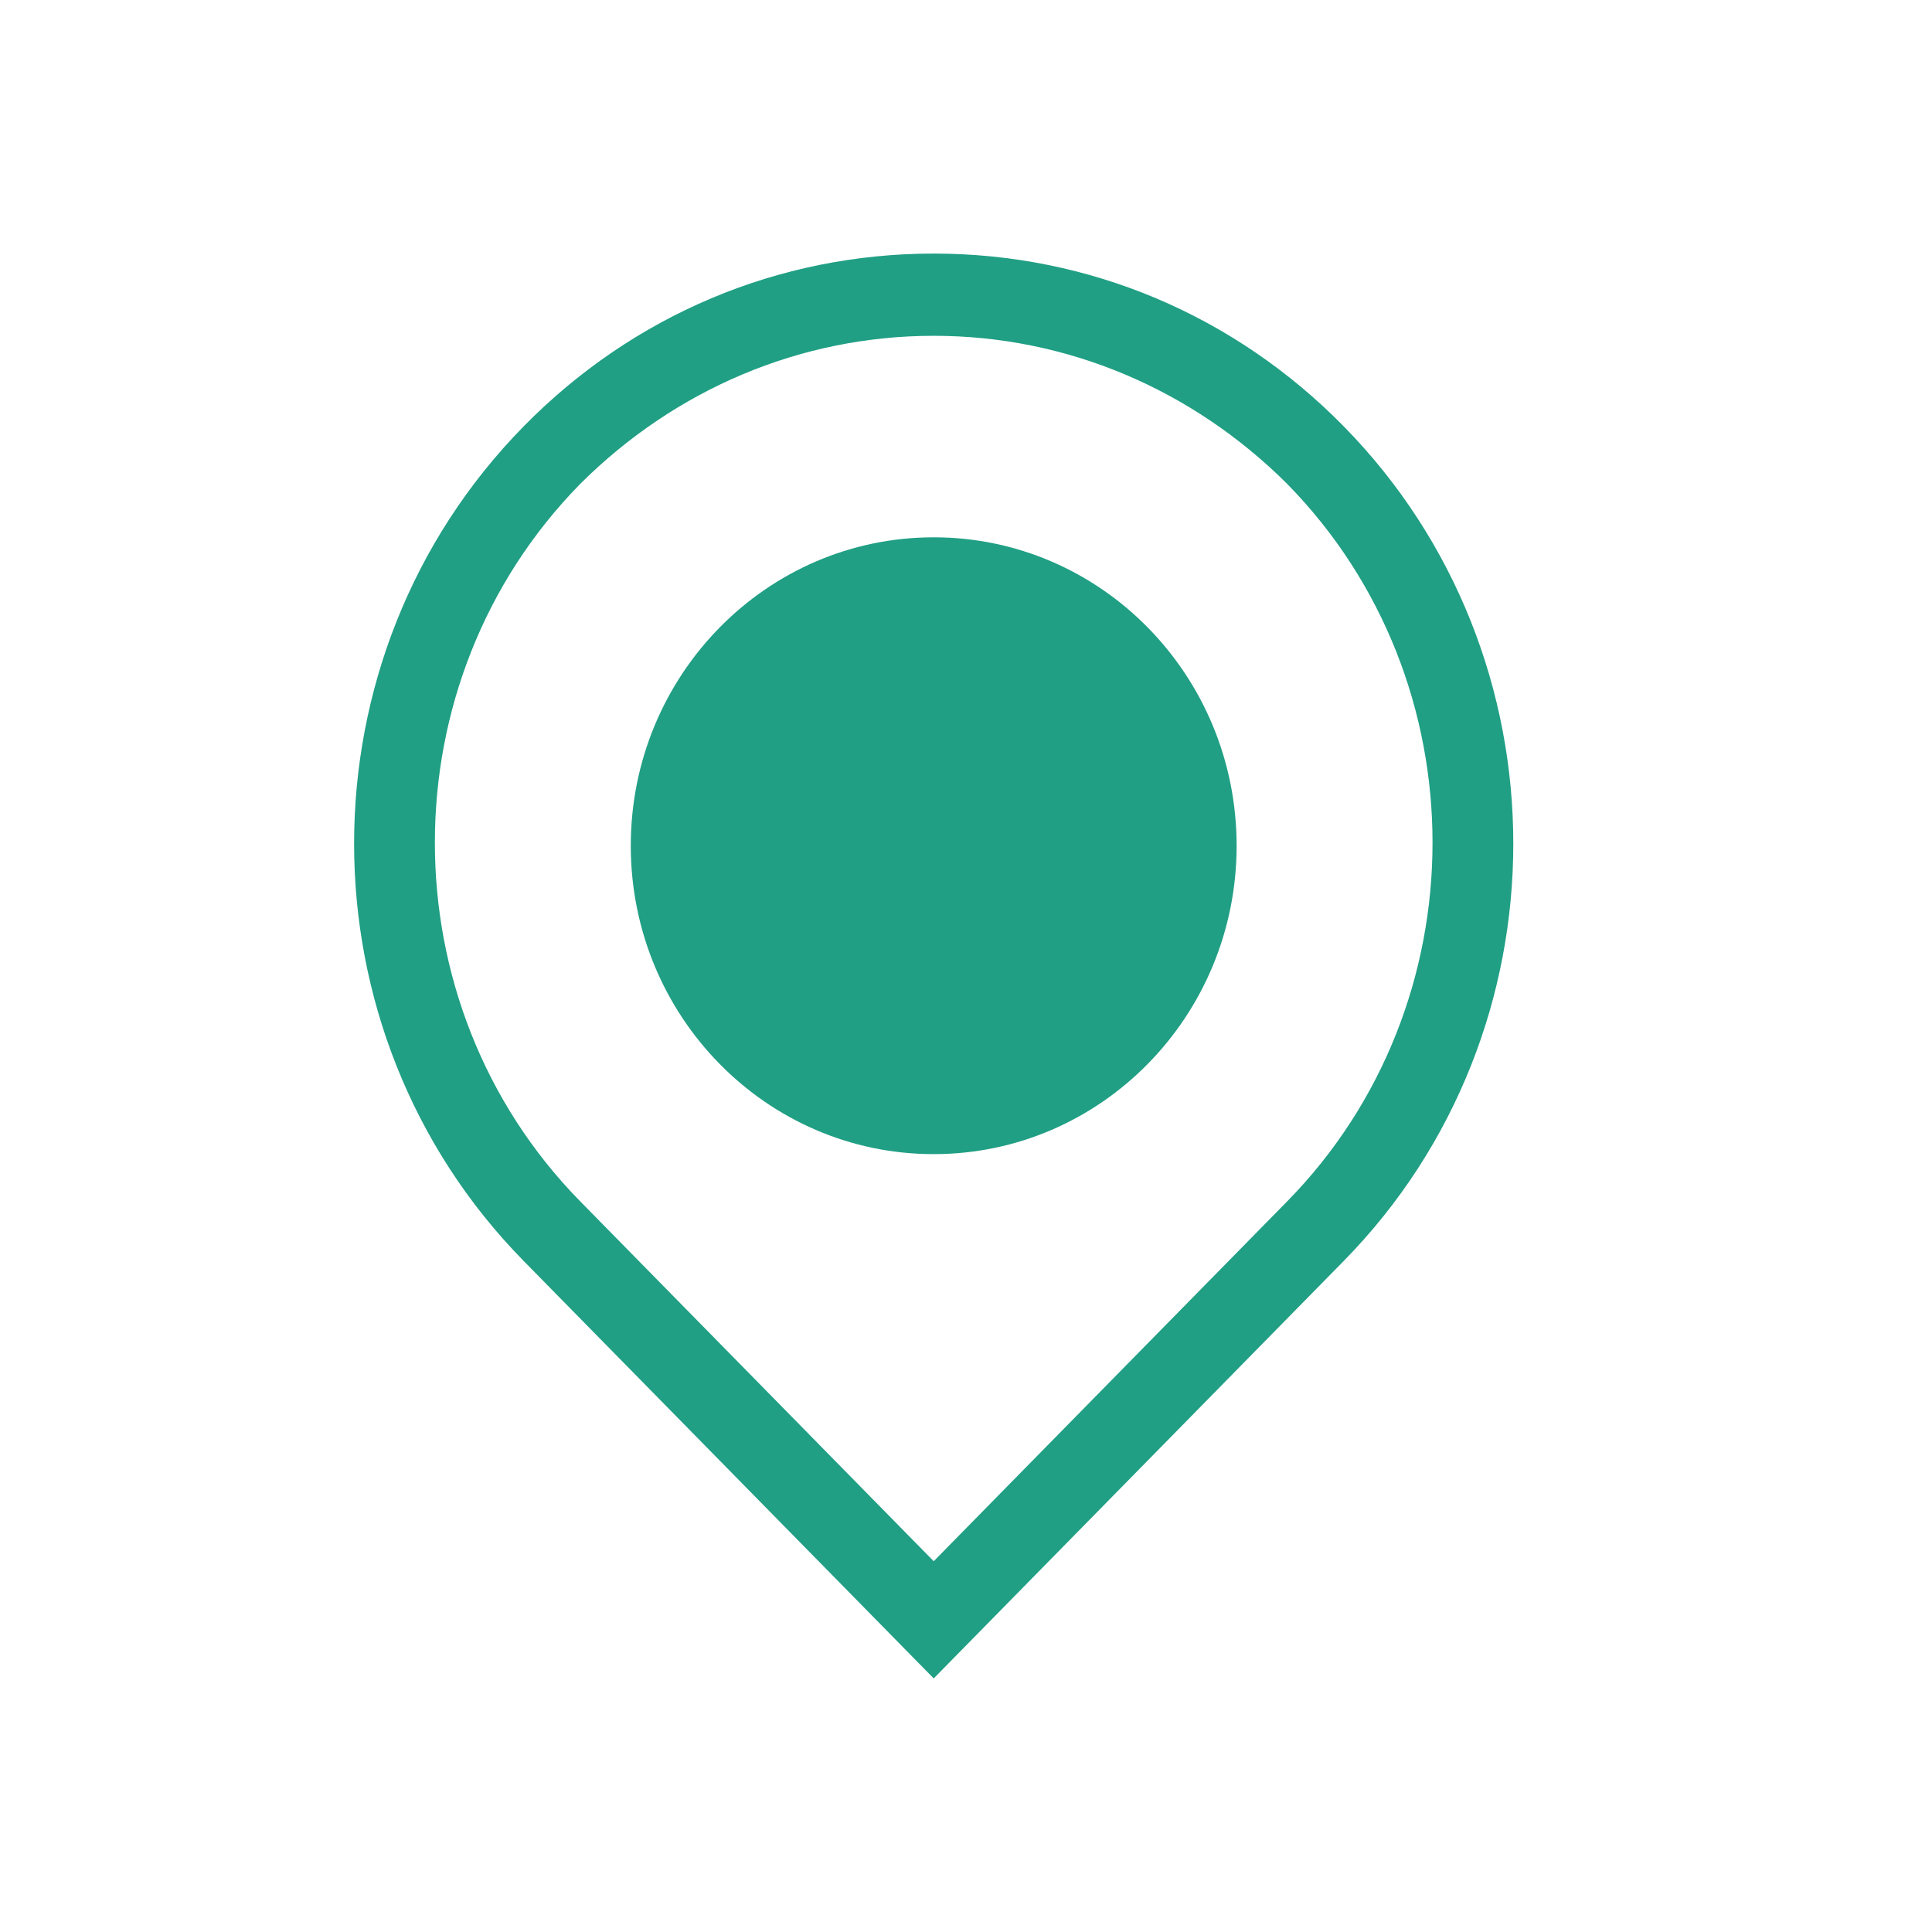
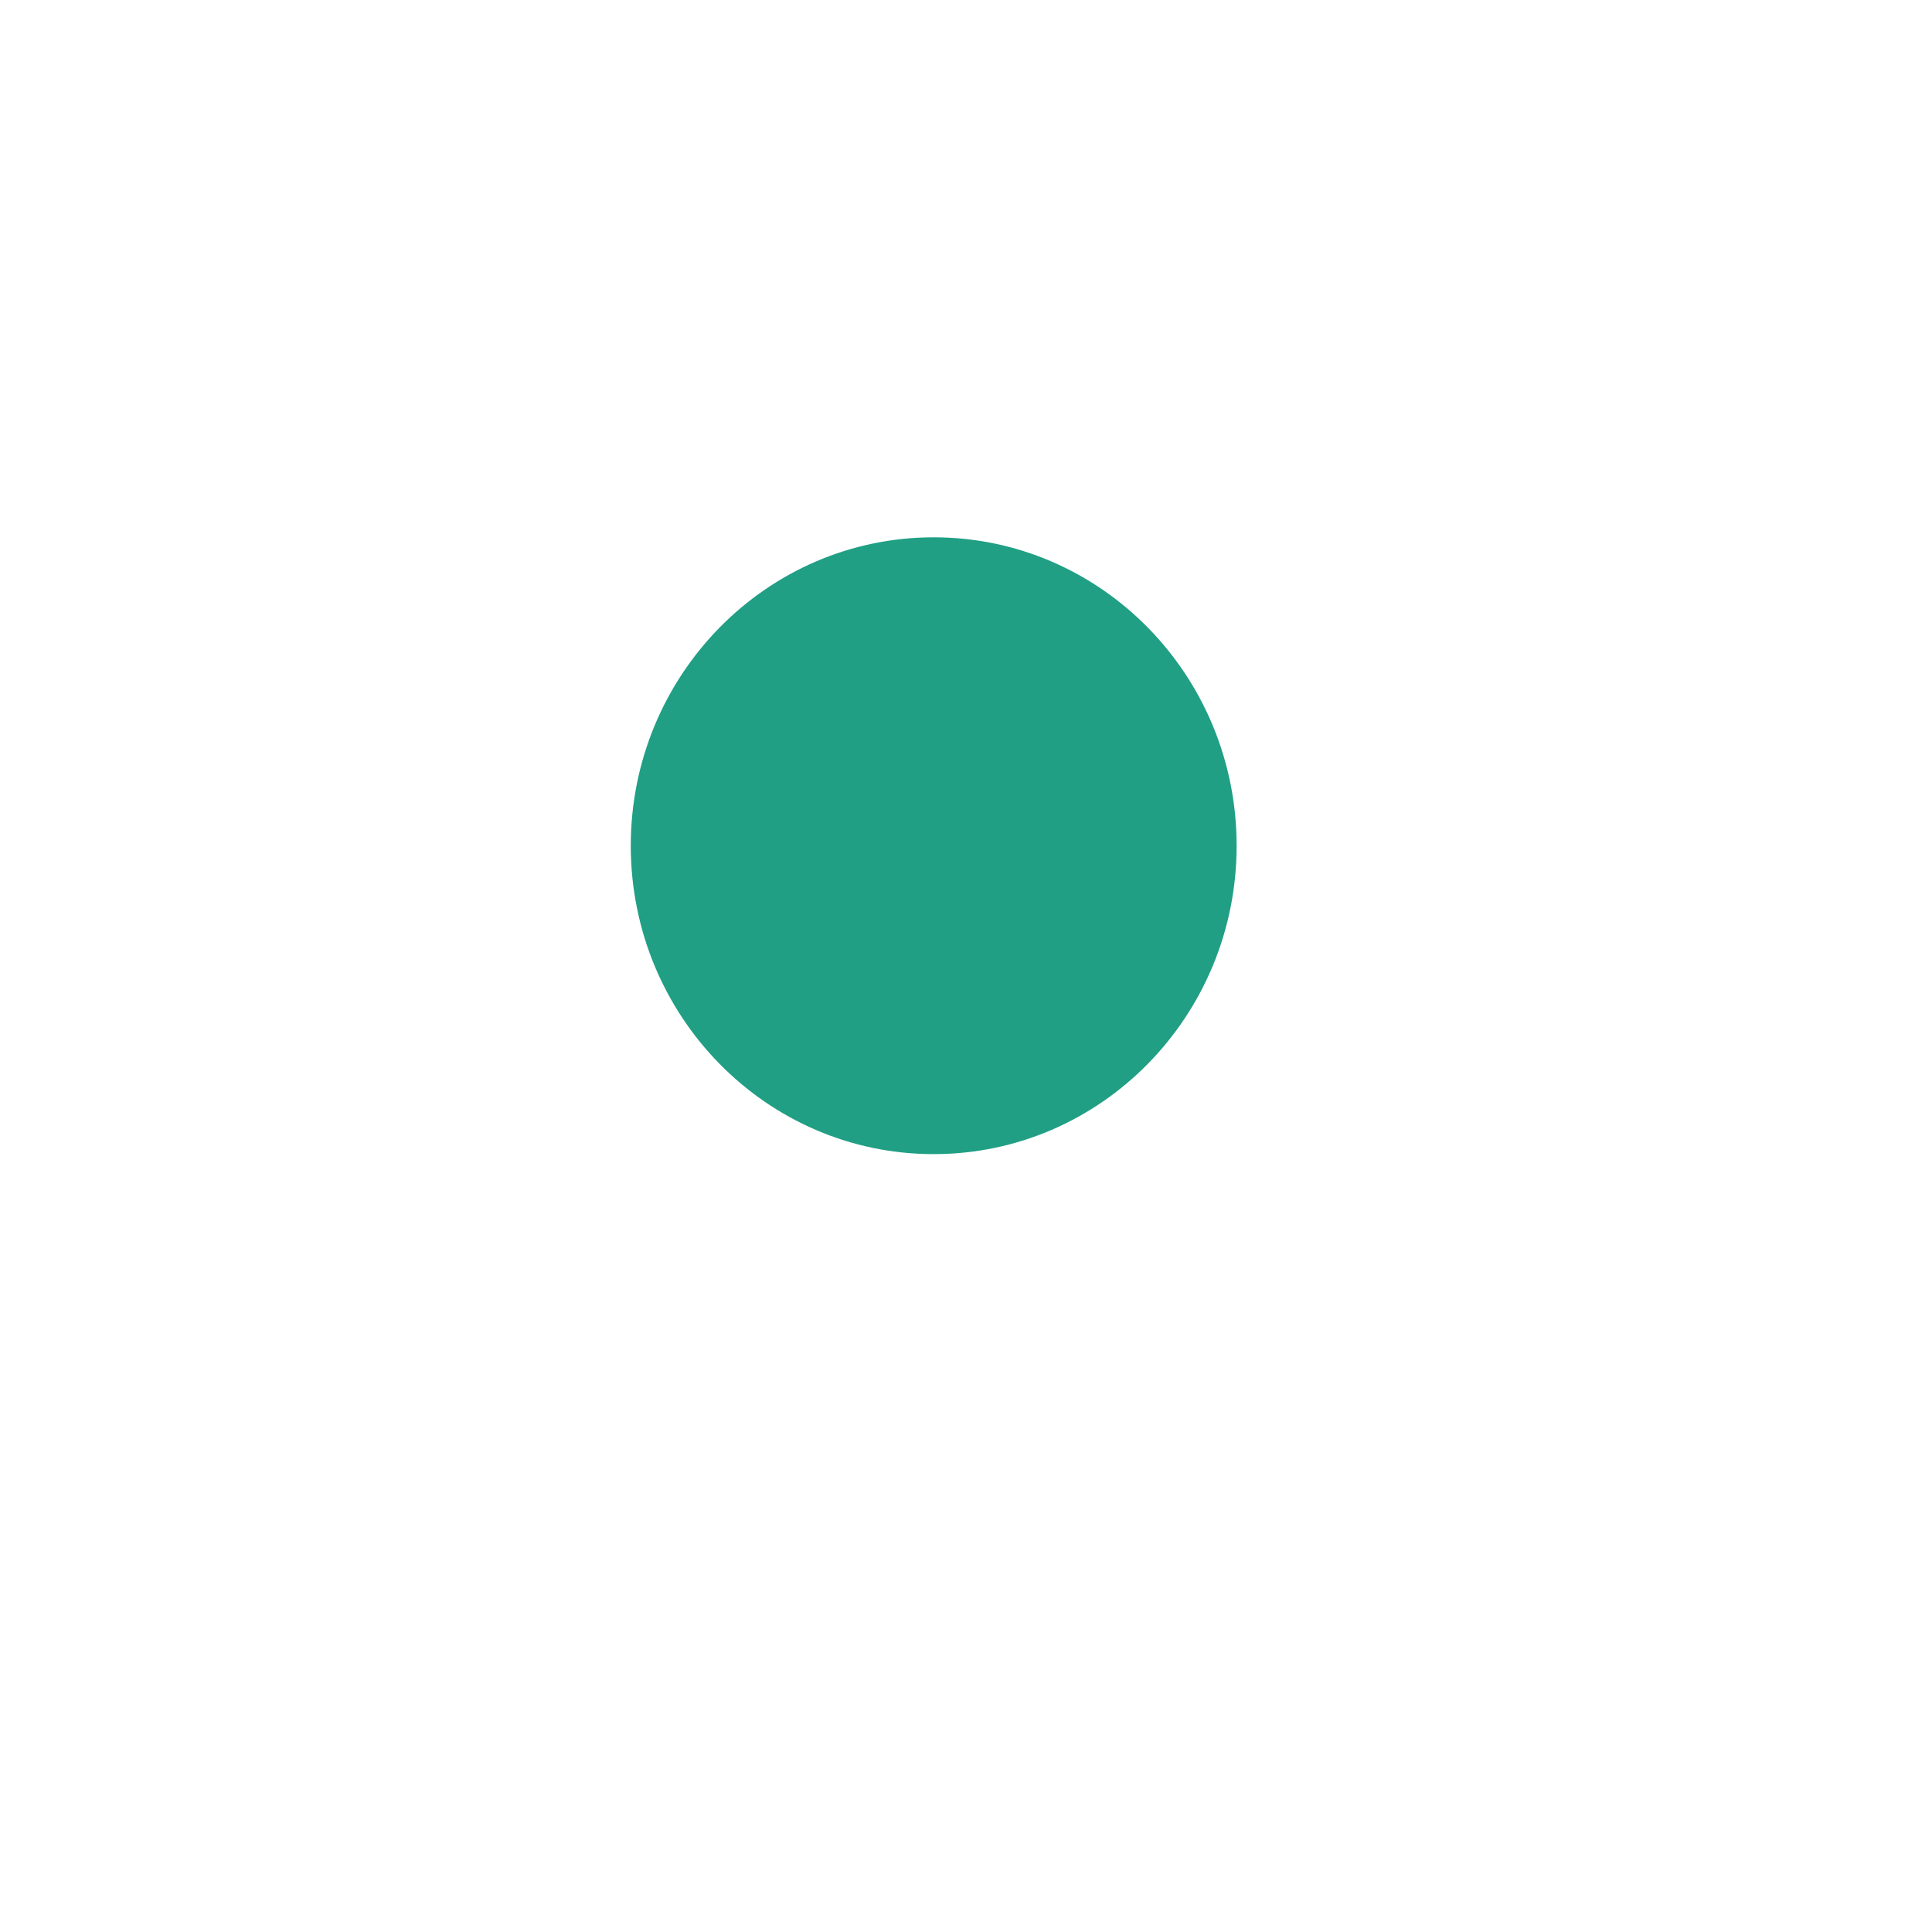
<svg xmlns="http://www.w3.org/2000/svg" width="80" height="80" viewBox="0 0 80 80" fill="none">
-   <path d="M38.663 69.5L21.687 52.217C12.321 42.682 12.321 27.187 21.687 17.651C26.203 13.054 32.224 10.5 38.663 10.5C45.102 10.5 51.122 13.054 55.638 17.651C65.004 27.187 65.004 42.682 55.638 52.217L38.663 69.5ZM38.663 13.905C33.143 13.905 27.959 16.119 24.028 20.035C16 28.209 16 41.575 24.028 49.748L38.663 64.647L53.297 49.748C61.325 41.575 61.325 28.209 53.297 20.035C49.366 16.119 44.182 13.905 38.663 13.905Z" fill="#209F84" />
  <path d="M38.662 47.79C45.59 47.79 51.206 42.072 51.206 35.02C51.206 27.966 45.59 22.249 38.662 22.249C31.735 22.249 26.119 27.966 26.119 35.02C26.119 42.072 31.735 47.79 38.662 47.79Z" fill="#209F84" />
</svg>